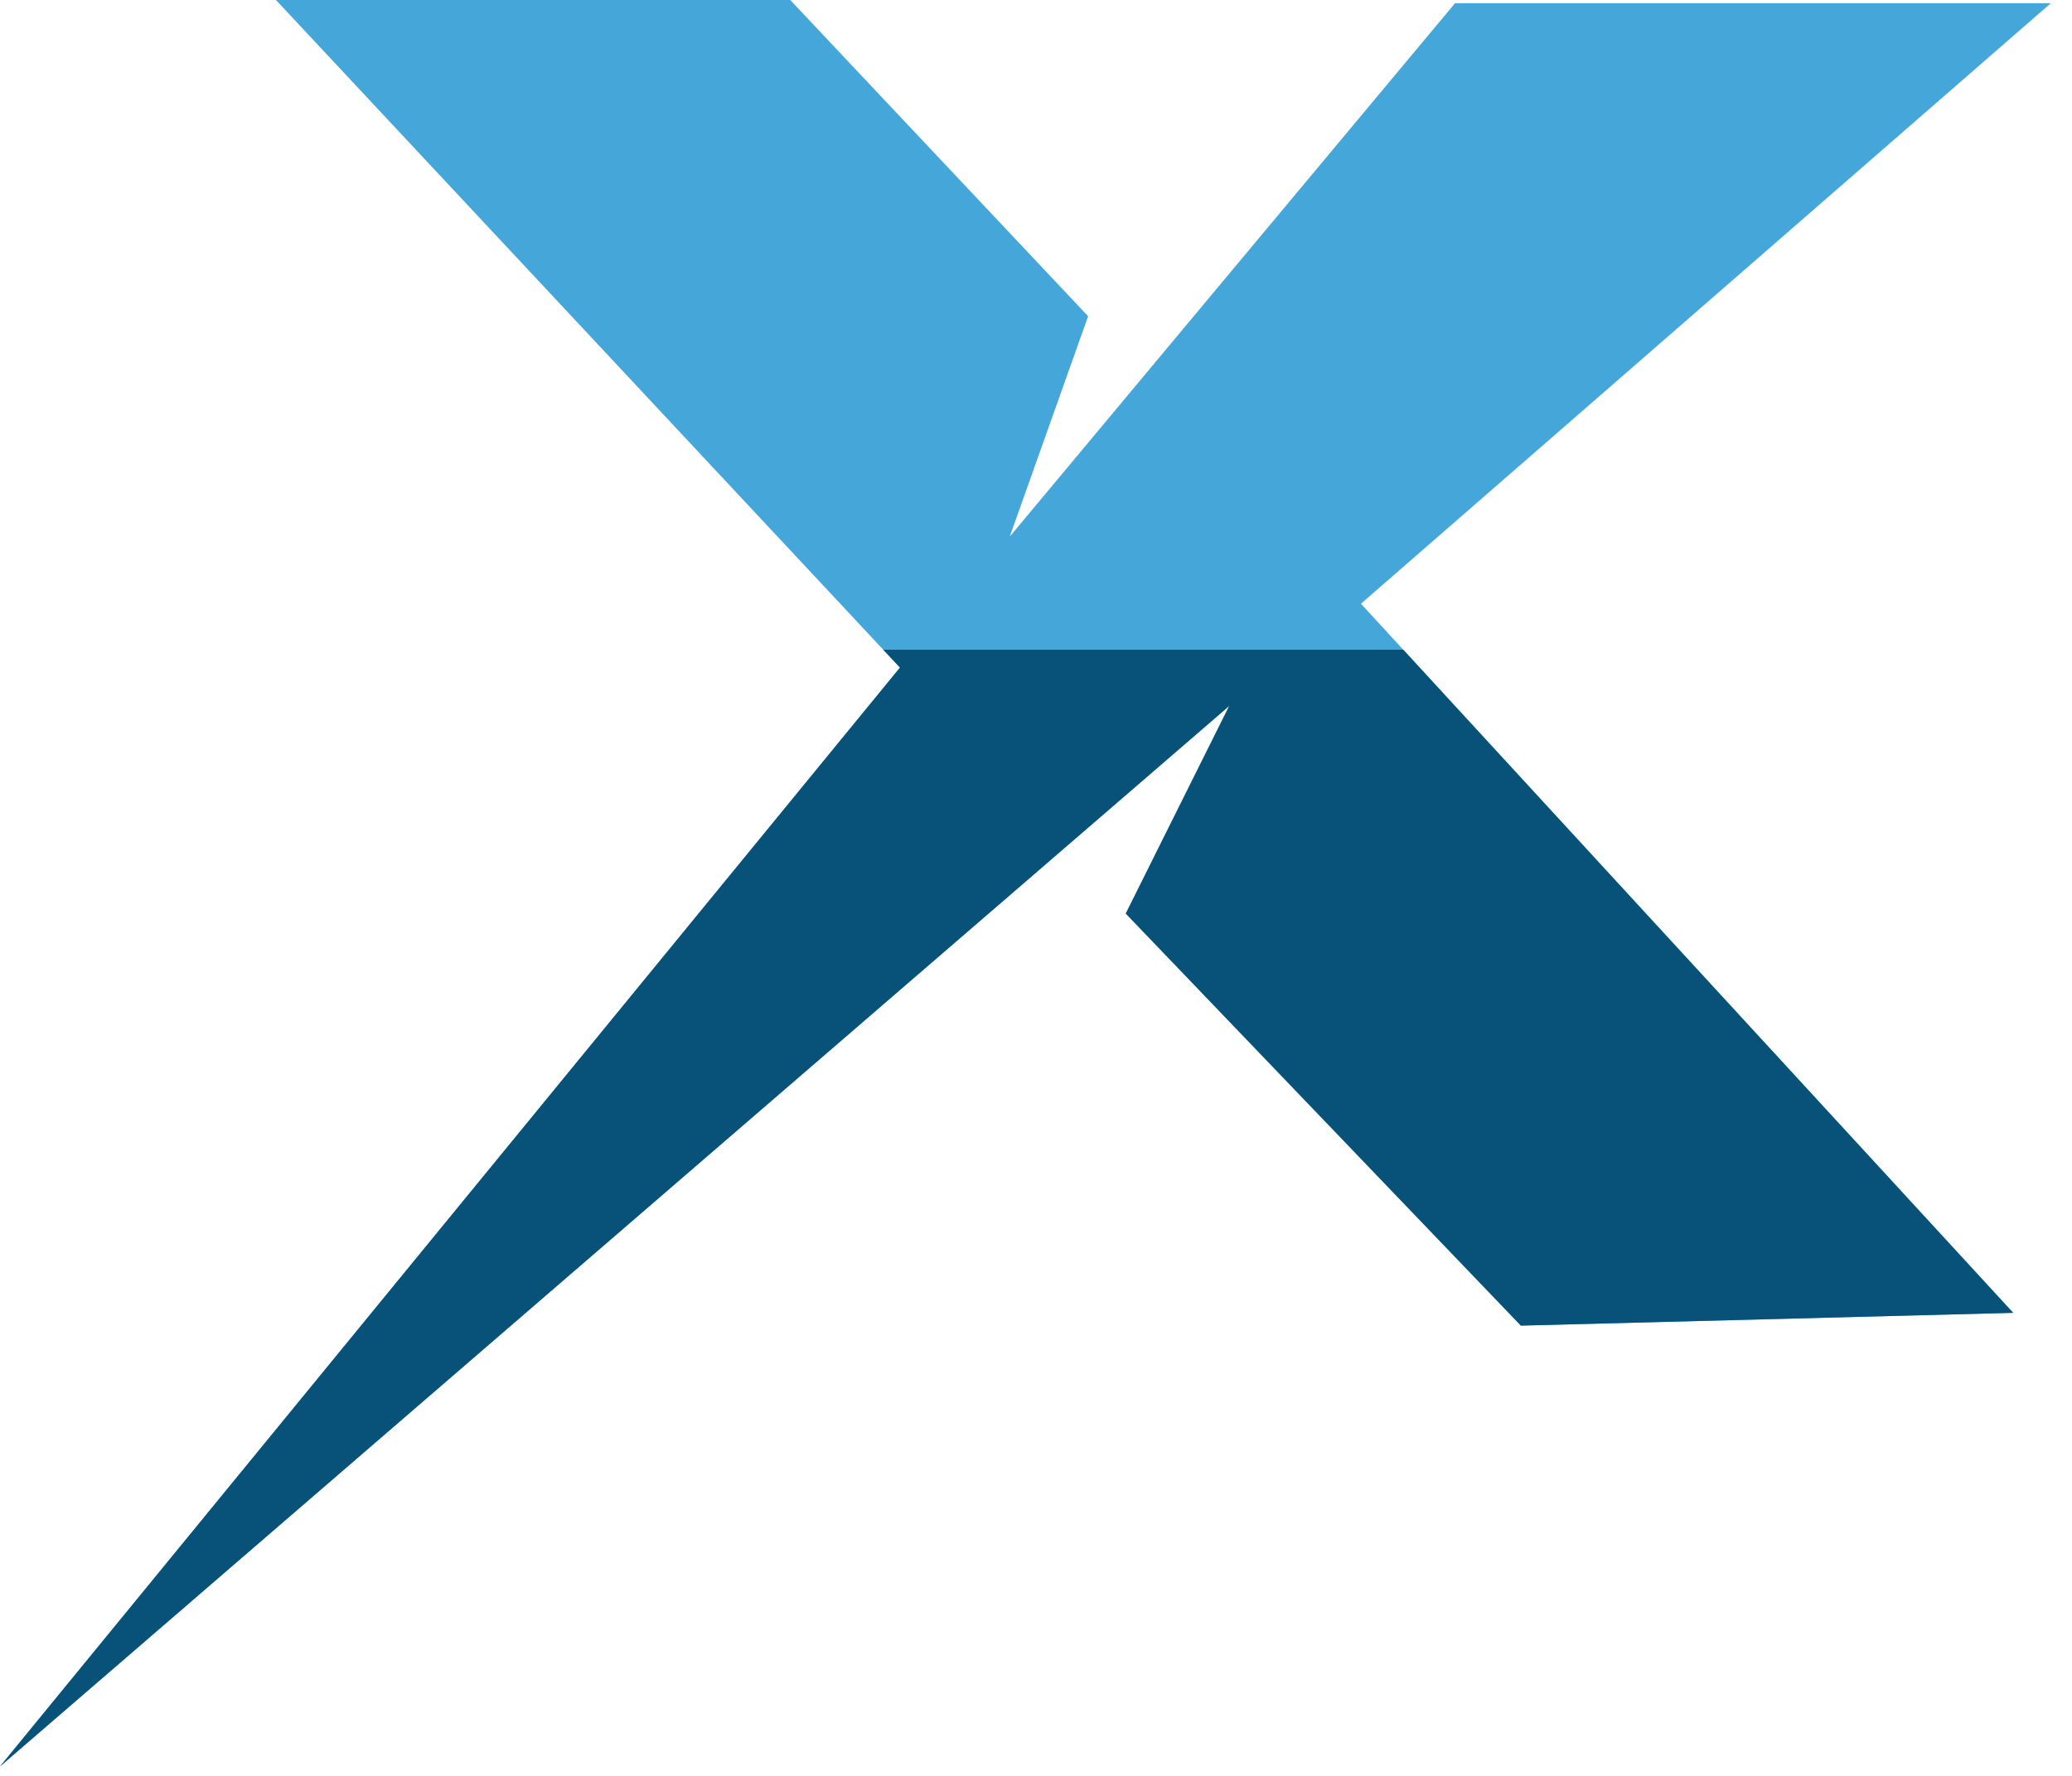
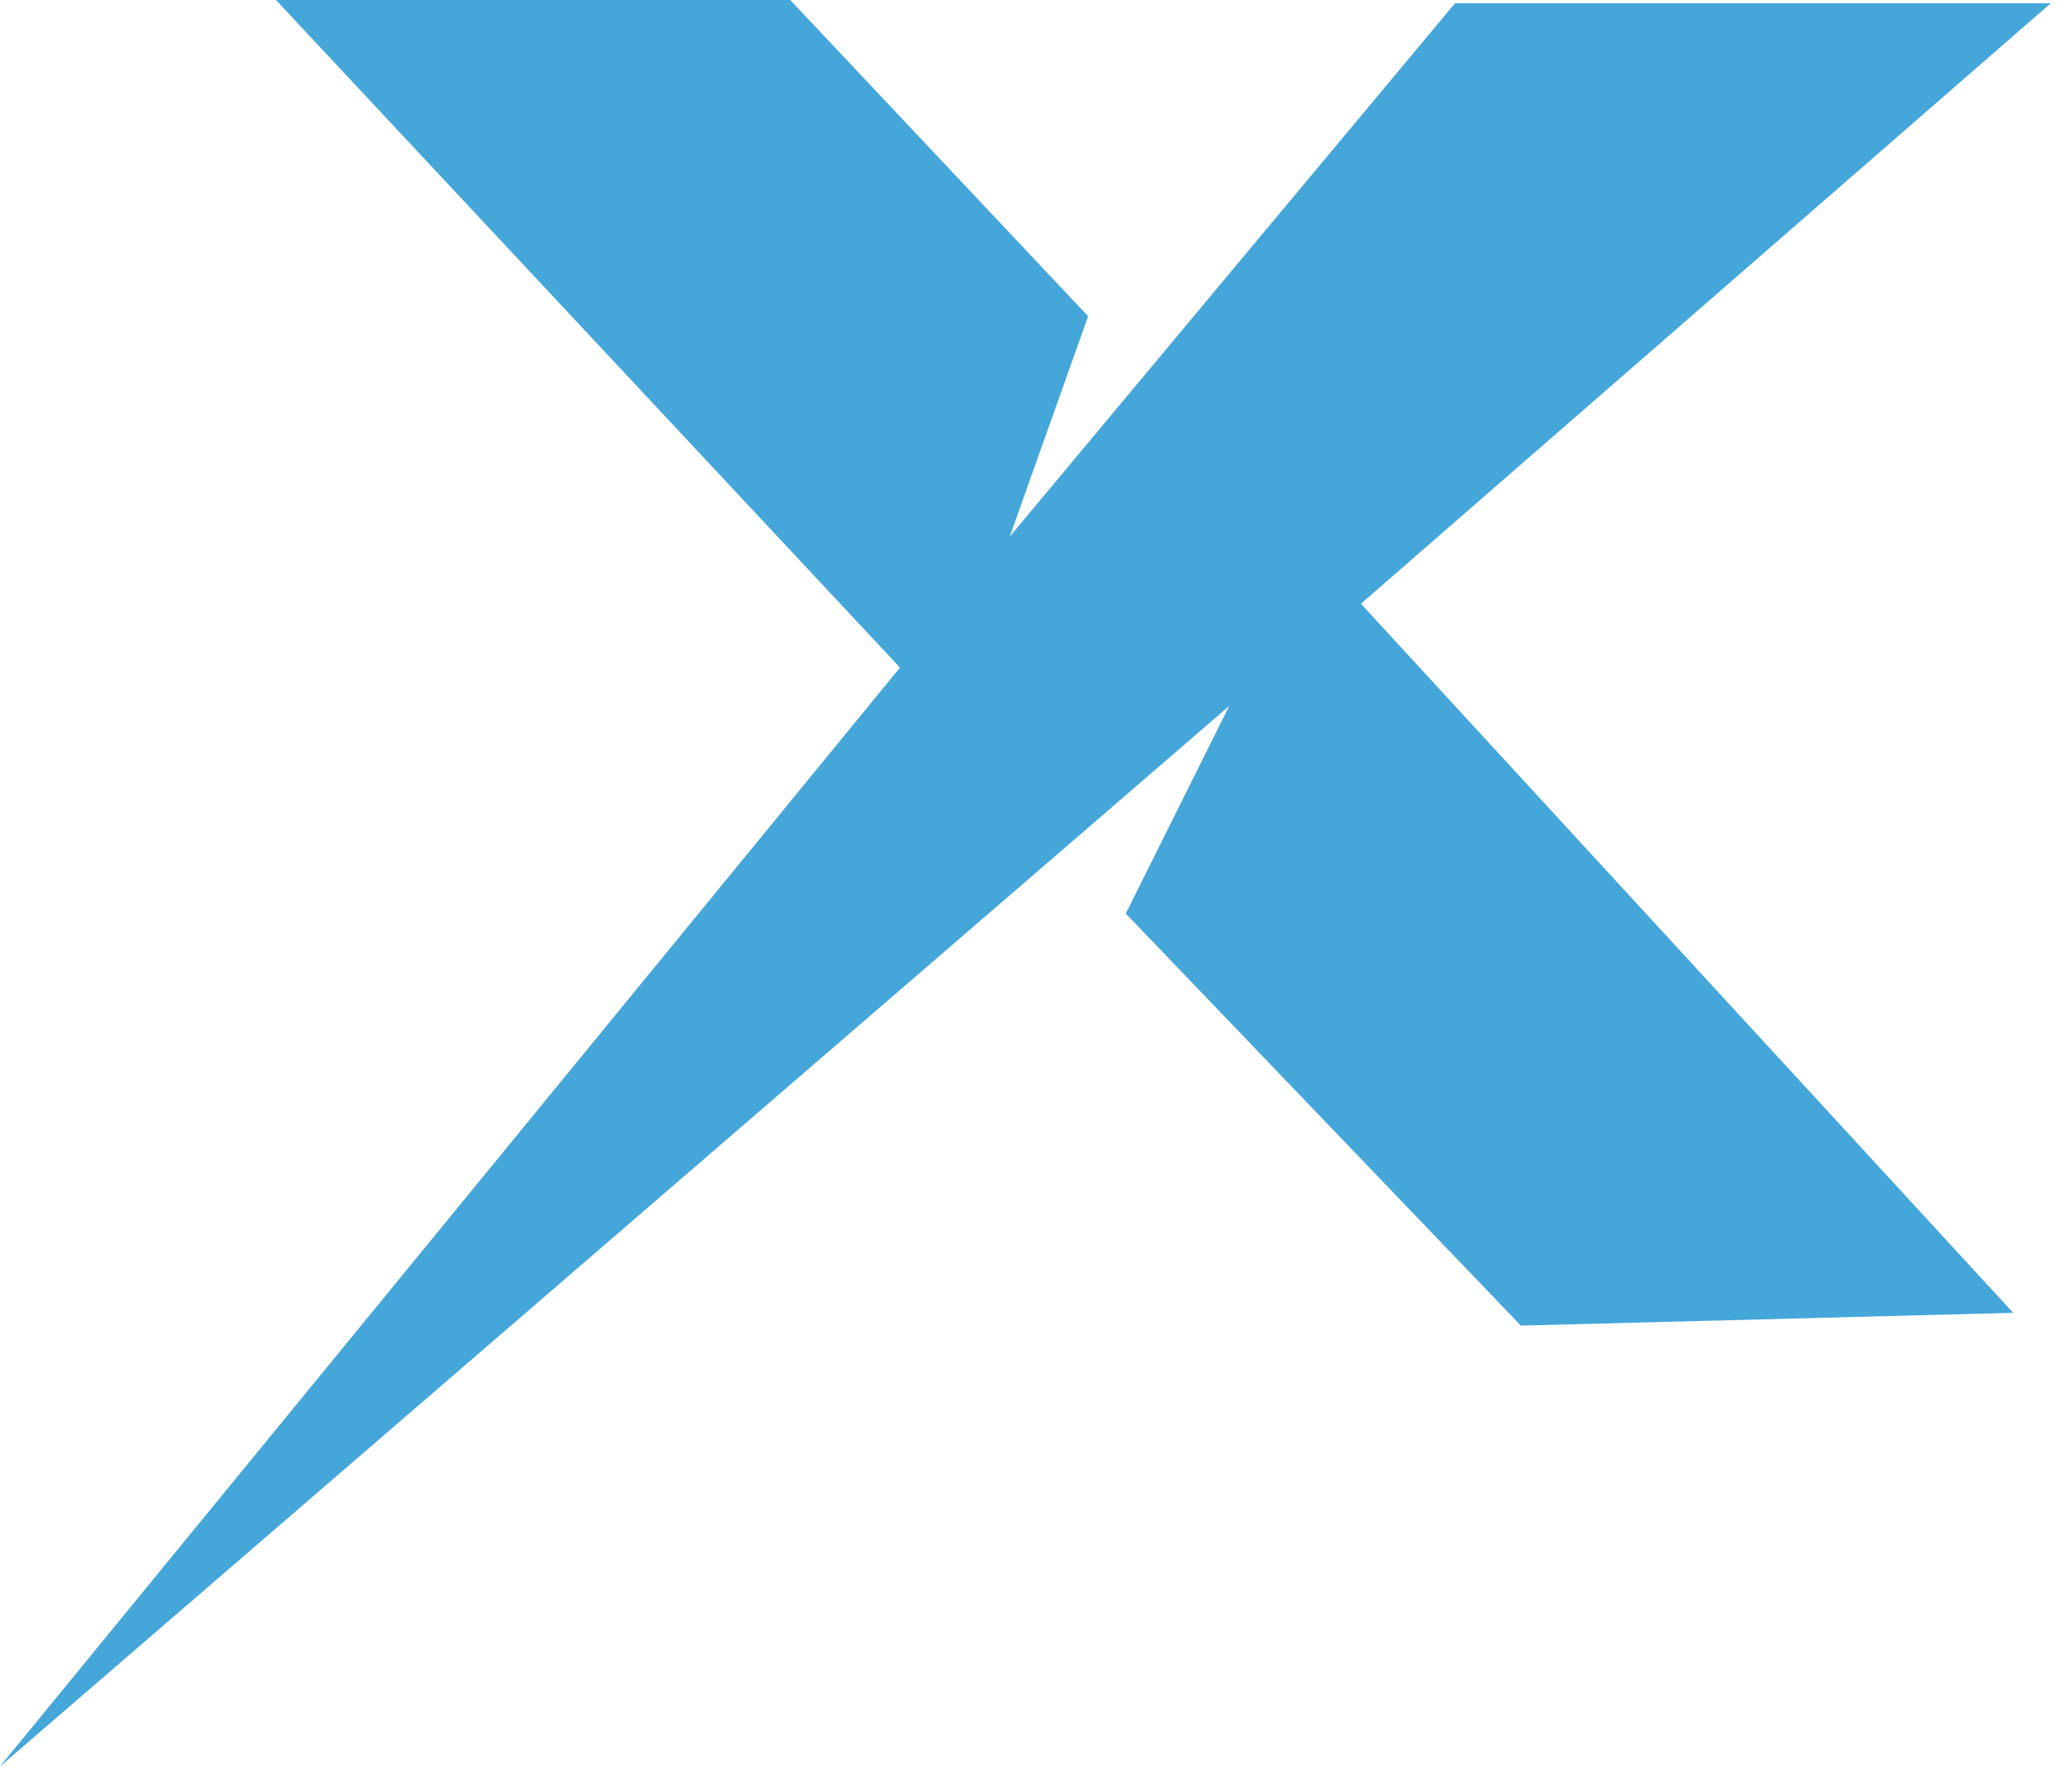
<svg xmlns="http://www.w3.org/2000/svg" width="77" height="66" viewBox="0 0 77 66" fill="none">
  <path d="M76.213 0.119H54.072L37.524 19.944L40.437 11.753L29.366 0H10.255L33.445 24.811L0 65.649L45.681 26.236L41.836 33.952L56.519 49.266L74.814 48.791L50.575 22.437L76.213 0.119Z" fill="#45A6D9" />
-   <path d="M74.814 48.791L56.519 49.266L41.836 33.952L45.681 26.235L0 65.649L33.445 24.811L32.824 24.147H52.148L74.814 48.791Z" fill="#085279" />
</svg>